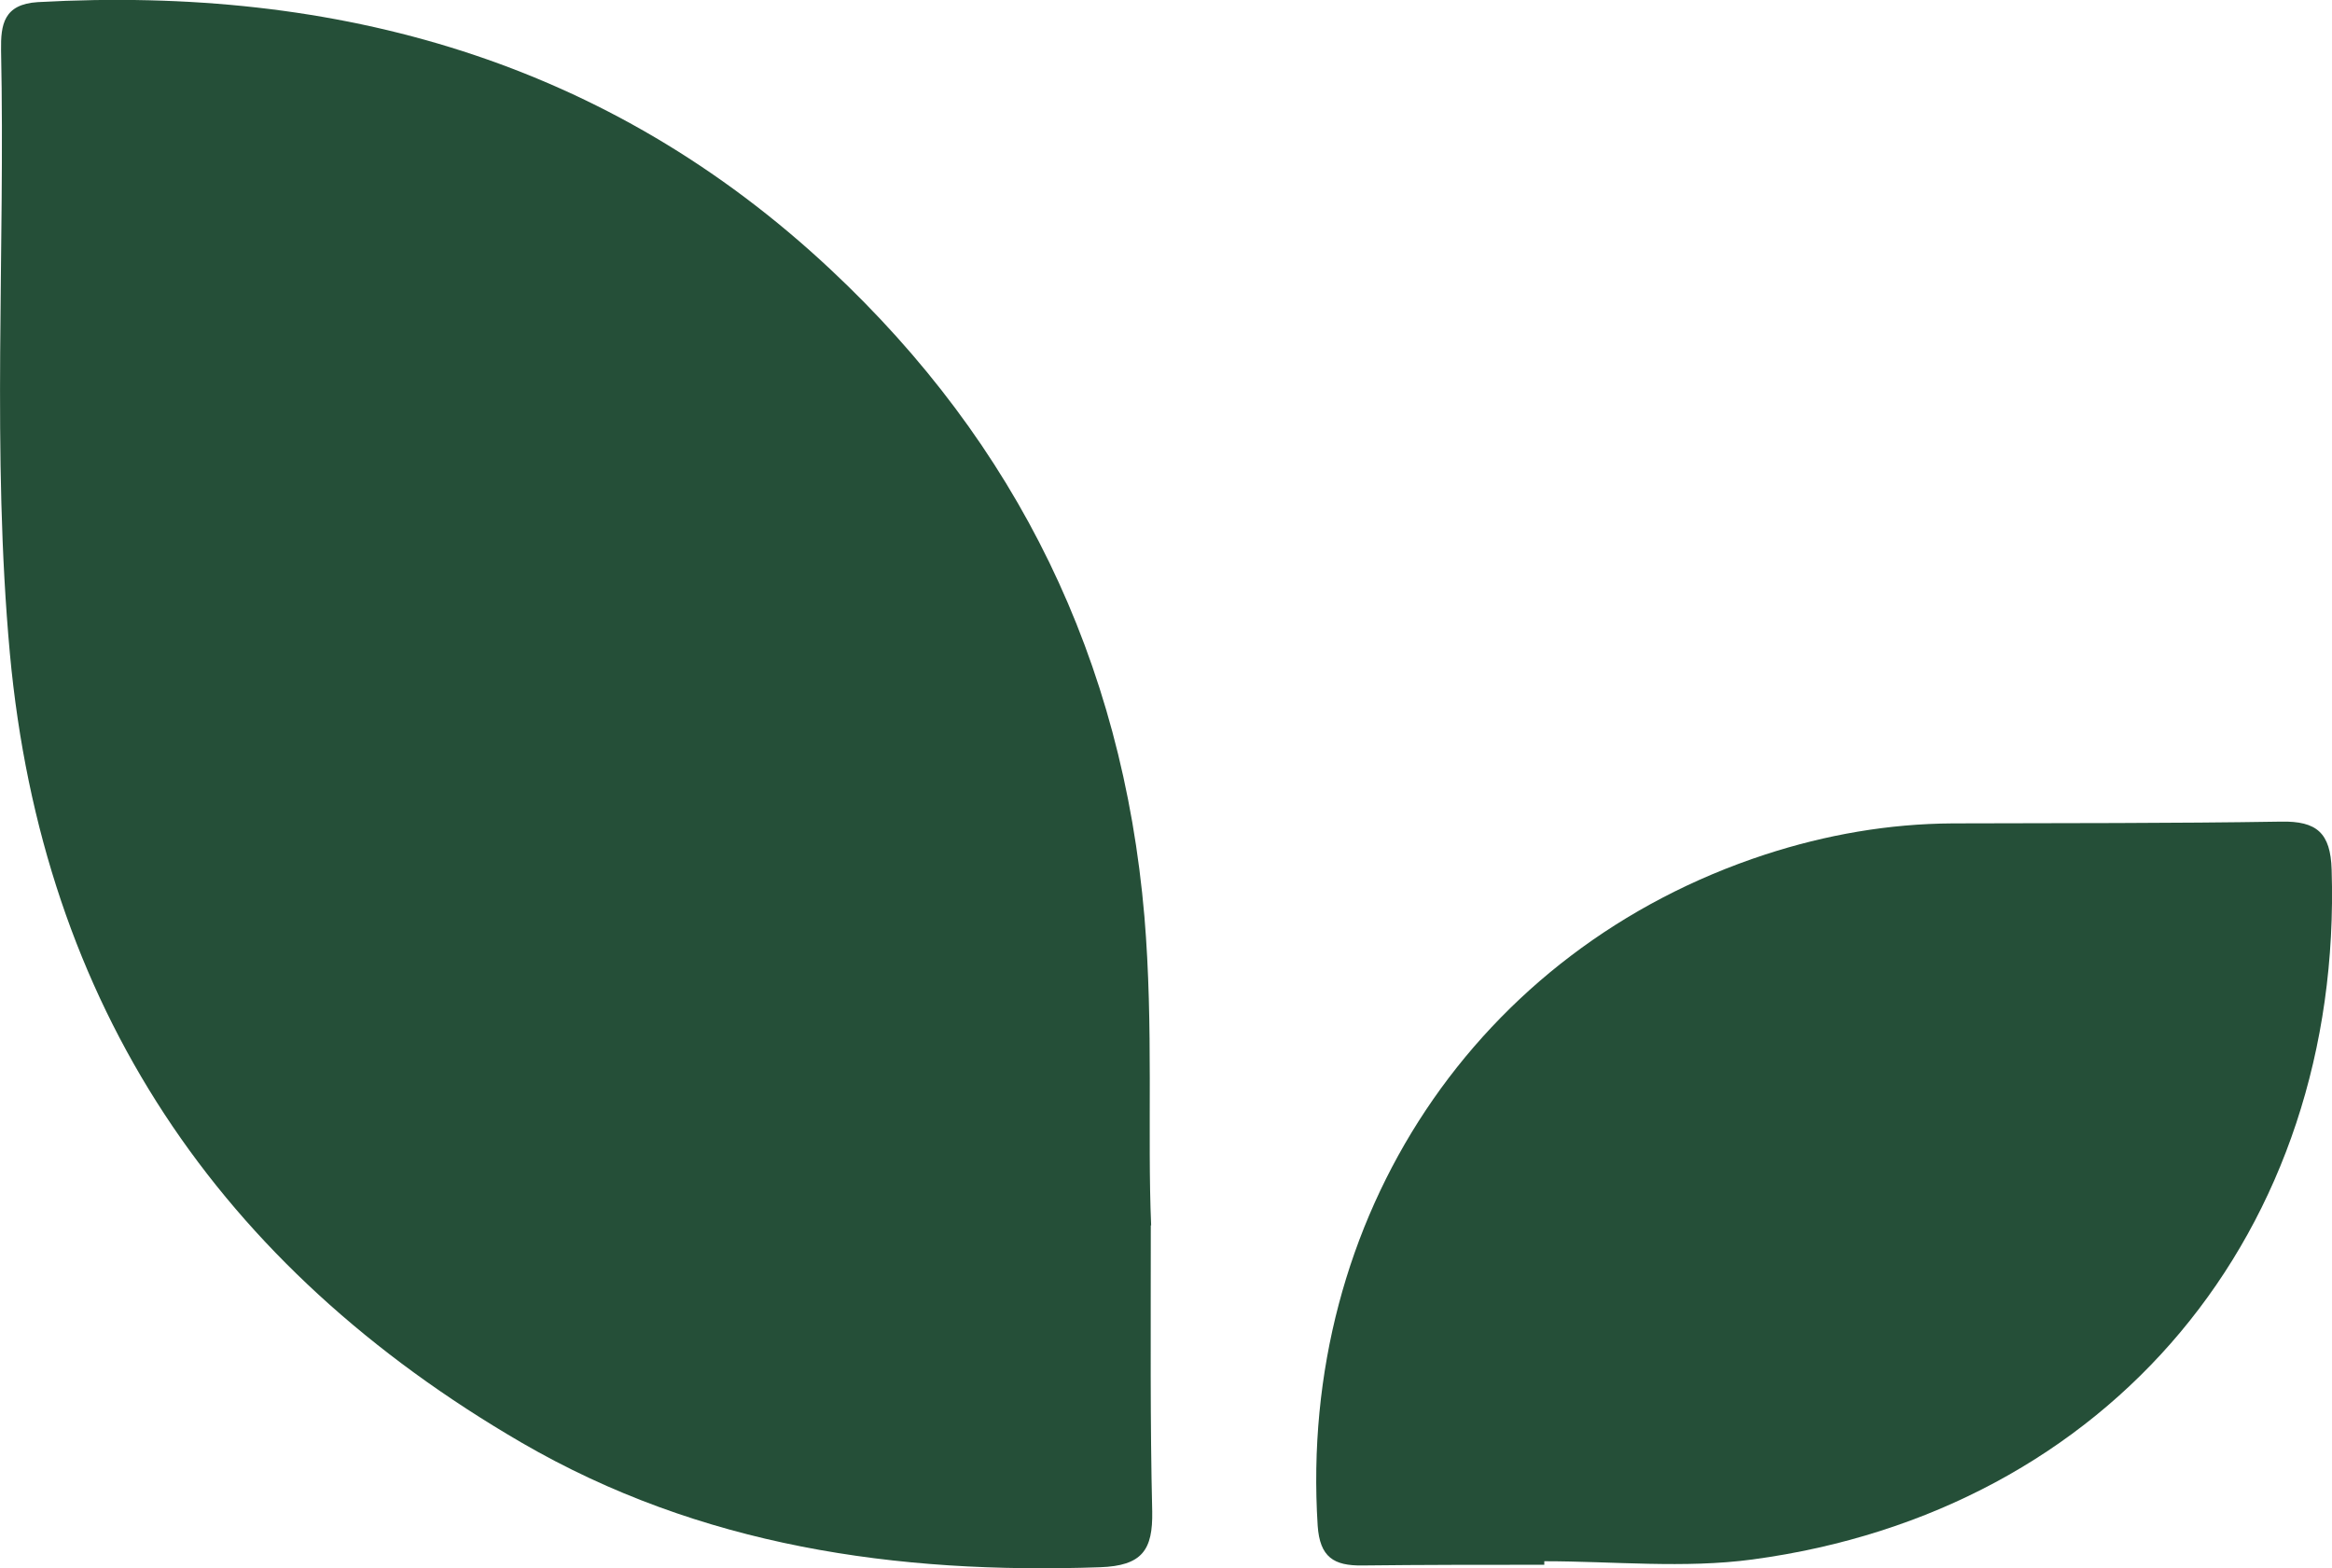
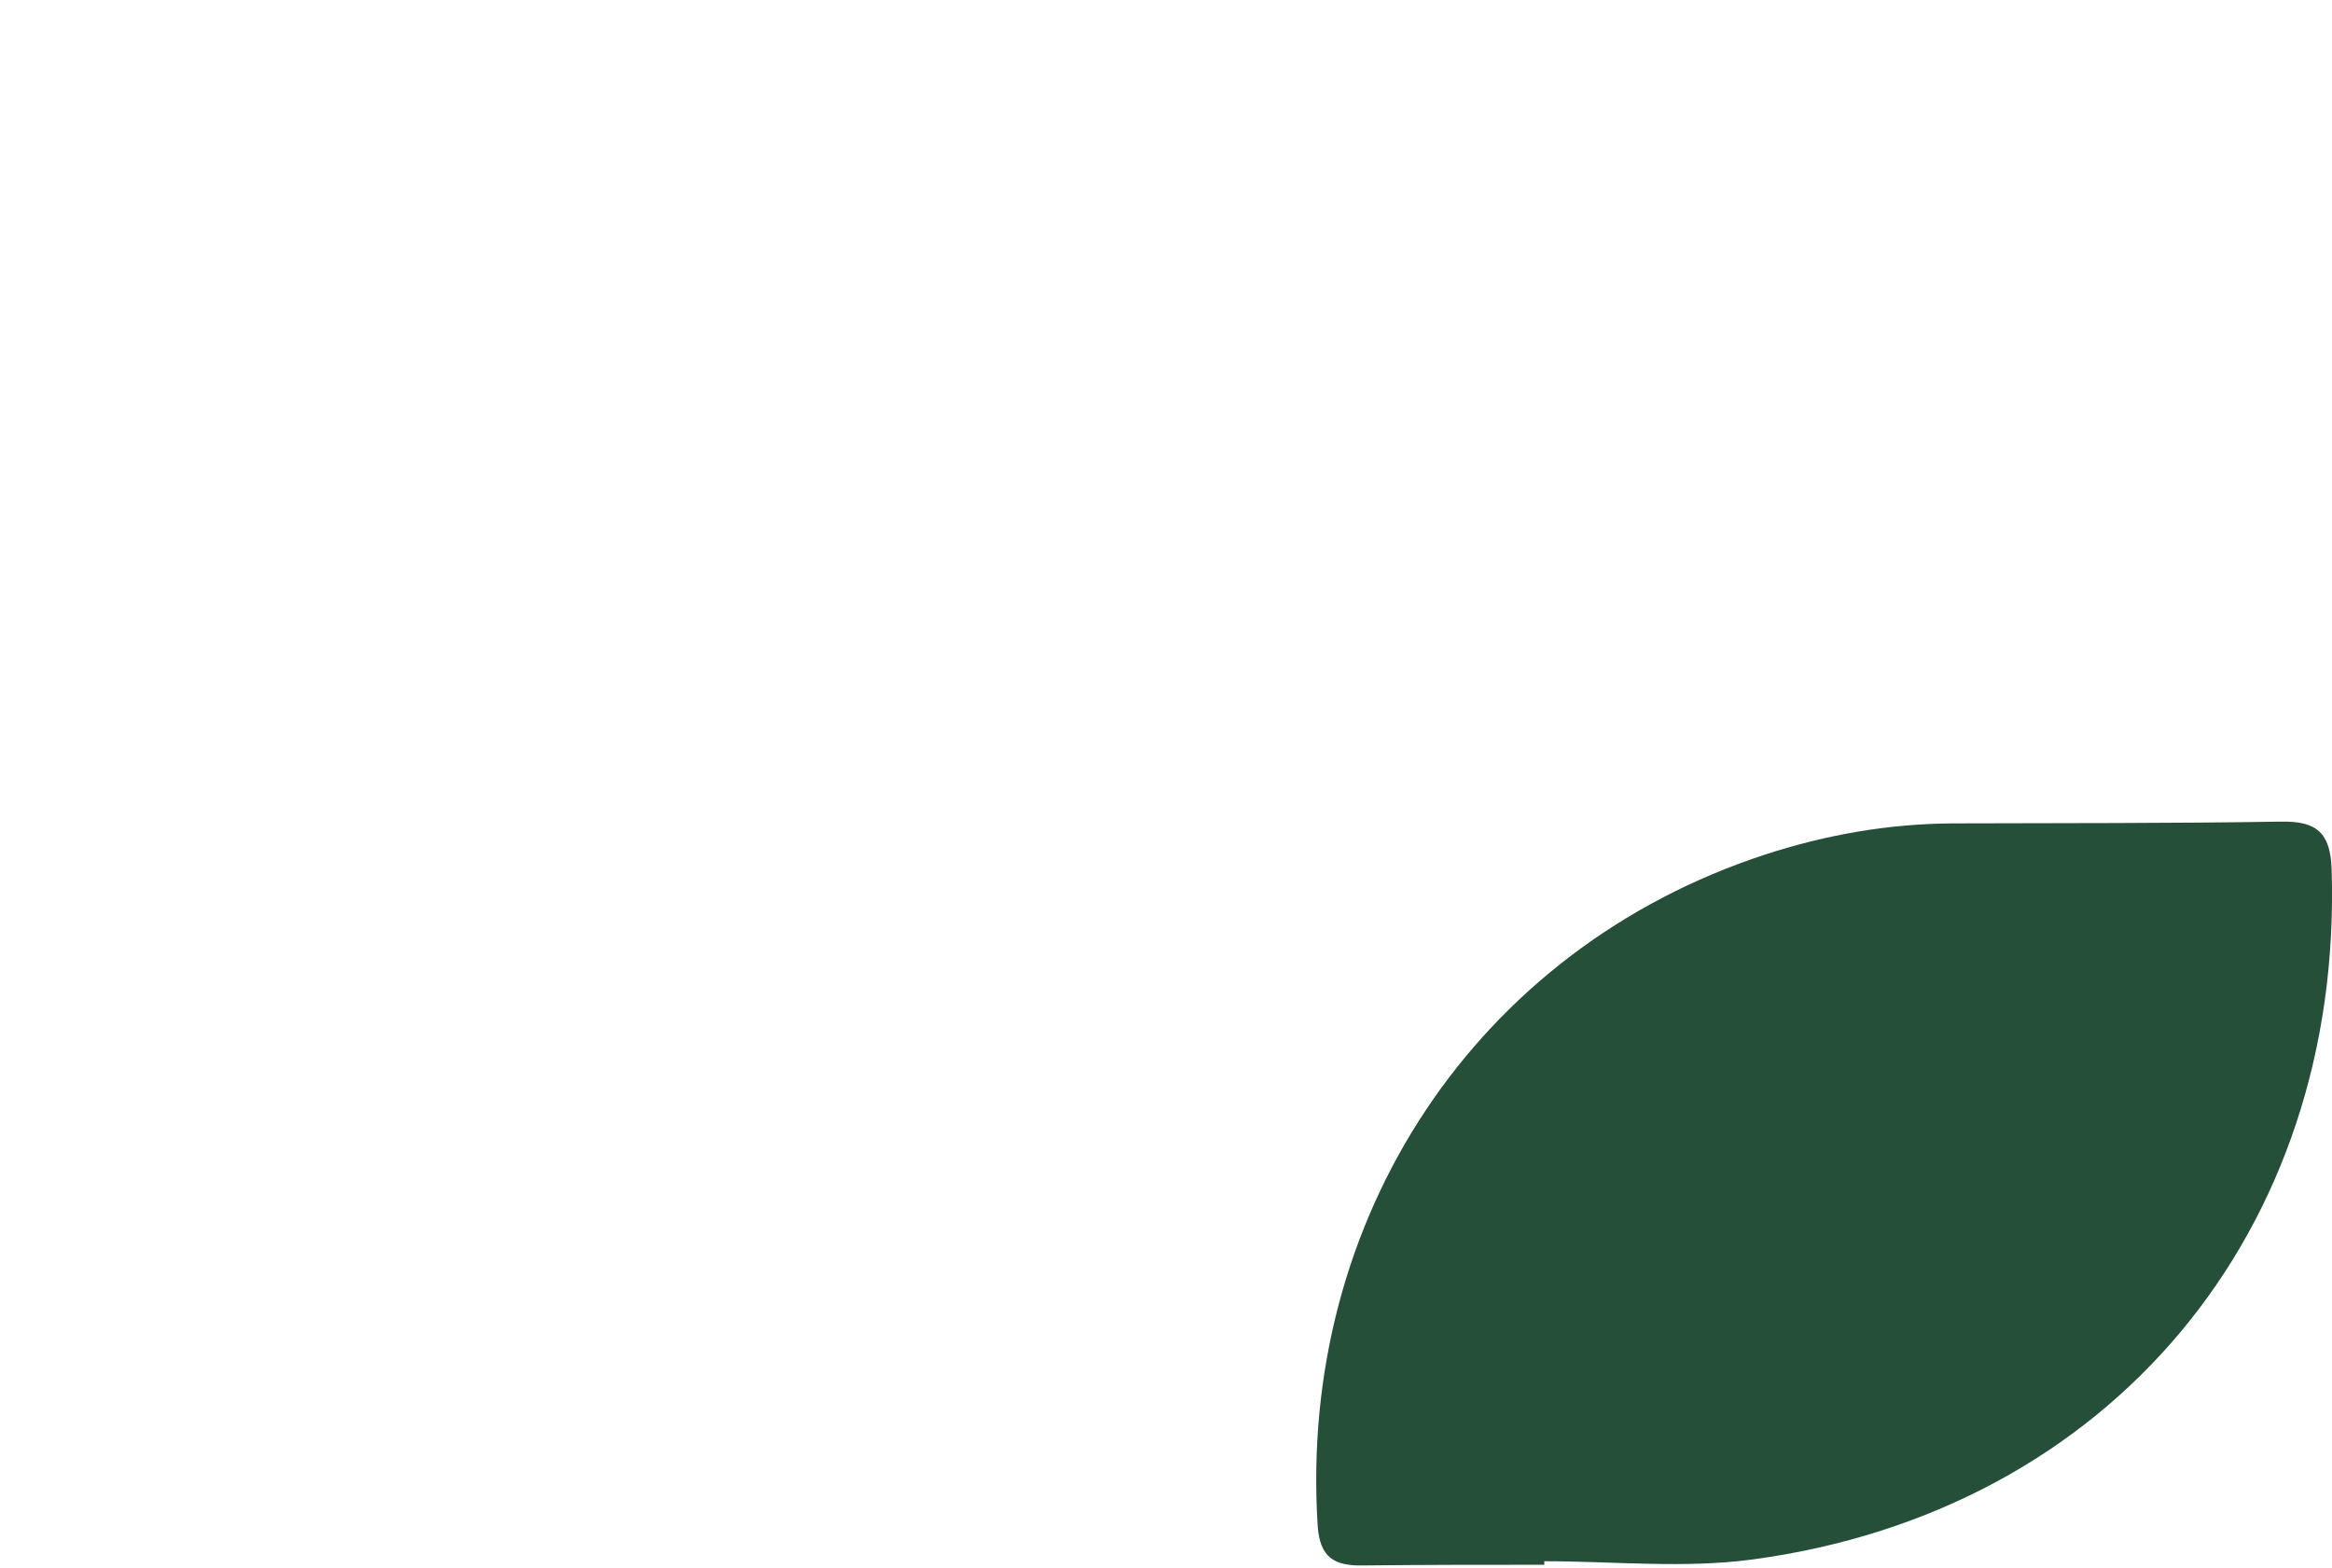
<svg xmlns="http://www.w3.org/2000/svg" id="Layer_2" data-name="Layer 2" viewBox="0 0 65.96 44.36">
  <defs>
    <style>      .cls-1 {        fill: #254f38;      }    </style>
  </defs>
  <g id="Capa_1" data-name="Capa 1">
    <g>
-       <path class="cls-1" d="M32.55,34.66c0,3.07-.02,5.58,.04,8.09,.02,1.09-.28,1.54-1.48,1.58-5.76,.2-11.3-.59-16.35-3.52C6.19,35.83,1.2,28.44,.28,18.49-.24,12.81,.15,7.11,.03,1.42,.02,.7,.1,.12,1.07,.06,9.55-.41,17.19,1.72,23.49,7.62c5.28,4.94,8.26,11.05,8.88,18.31,.26,3.1,.08,6.19,.19,8.73Z" />
      <path class="cls-1" d="M43.68,44.26c-1.72,0-3.43,0-5.15,.02-.8,.01-1.2-.23-1.26-1.13-.55-8.7,4.49-16.31,12.66-18.98,1.72-.56,3.49-.87,5.3-.88,3.1-.01,6.19,0,9.29-.05,1.01-.02,1.4,.32,1.43,1.36,.32,10.22-6.26,18.15-16.38,19.51-1.93,.26-3.93,.05-5.89,.05,0,.03,0,.06,0,.08Z" />
    </g>
  </g>
</svg>